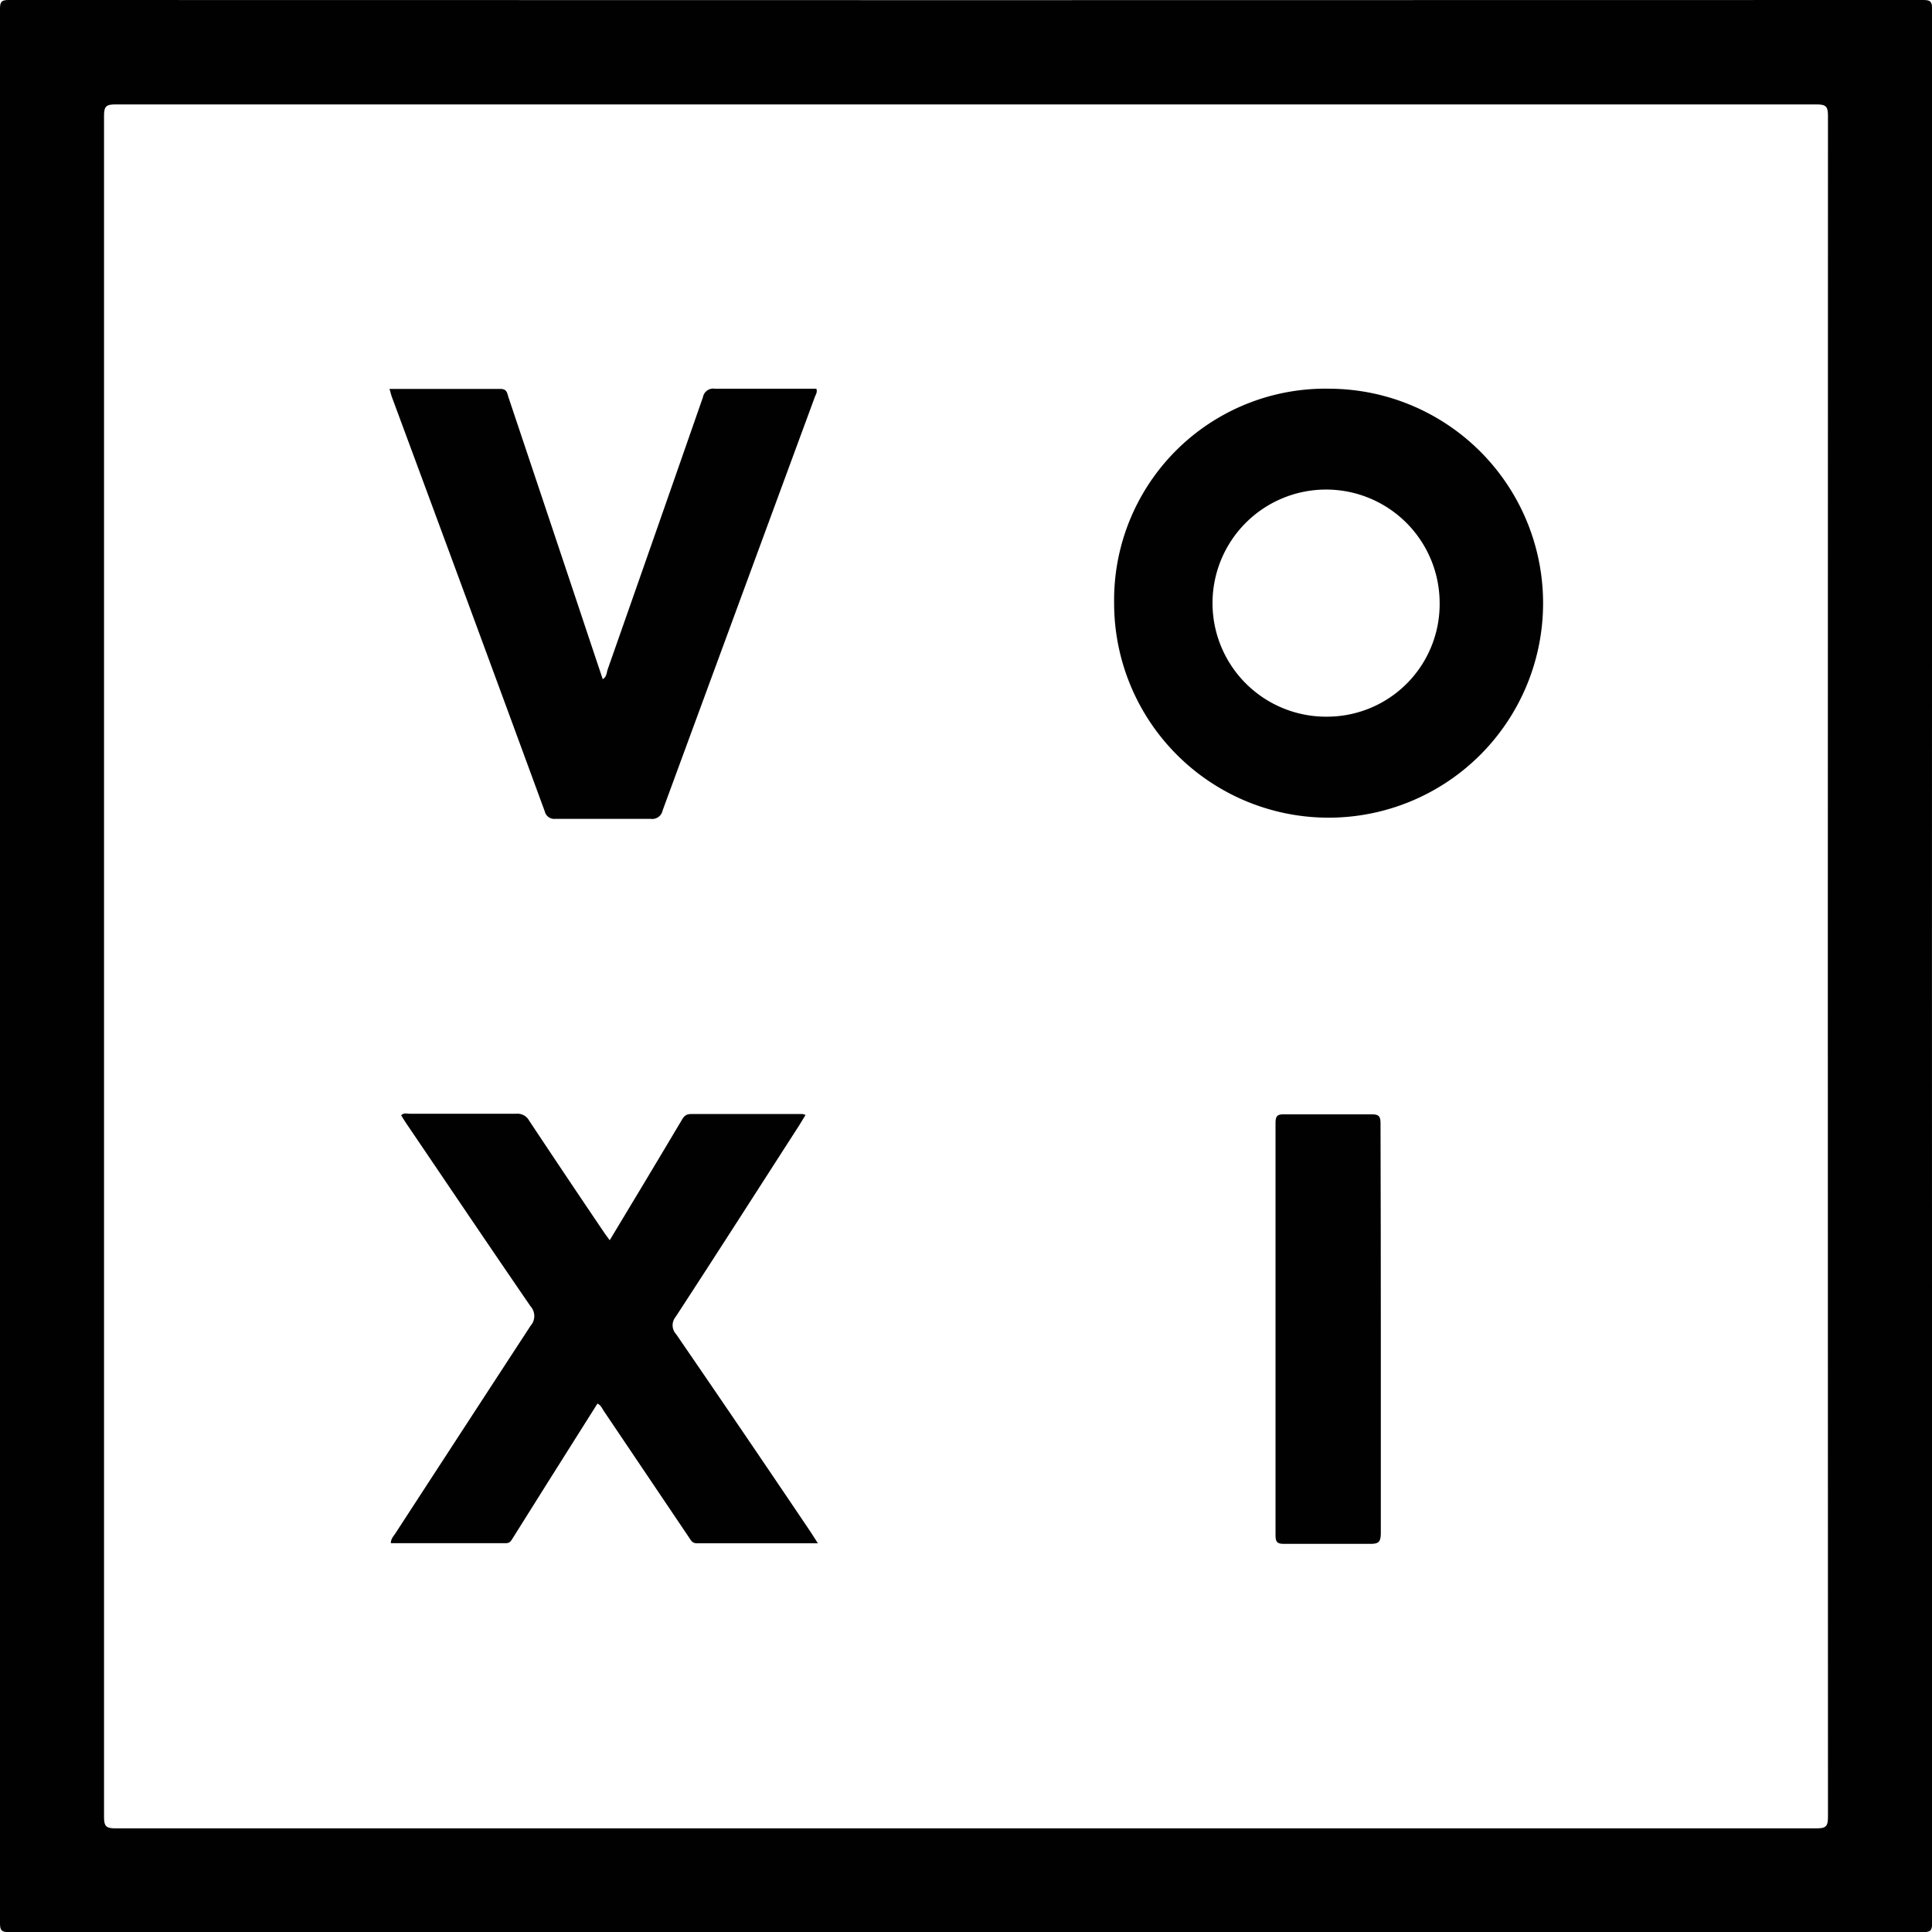
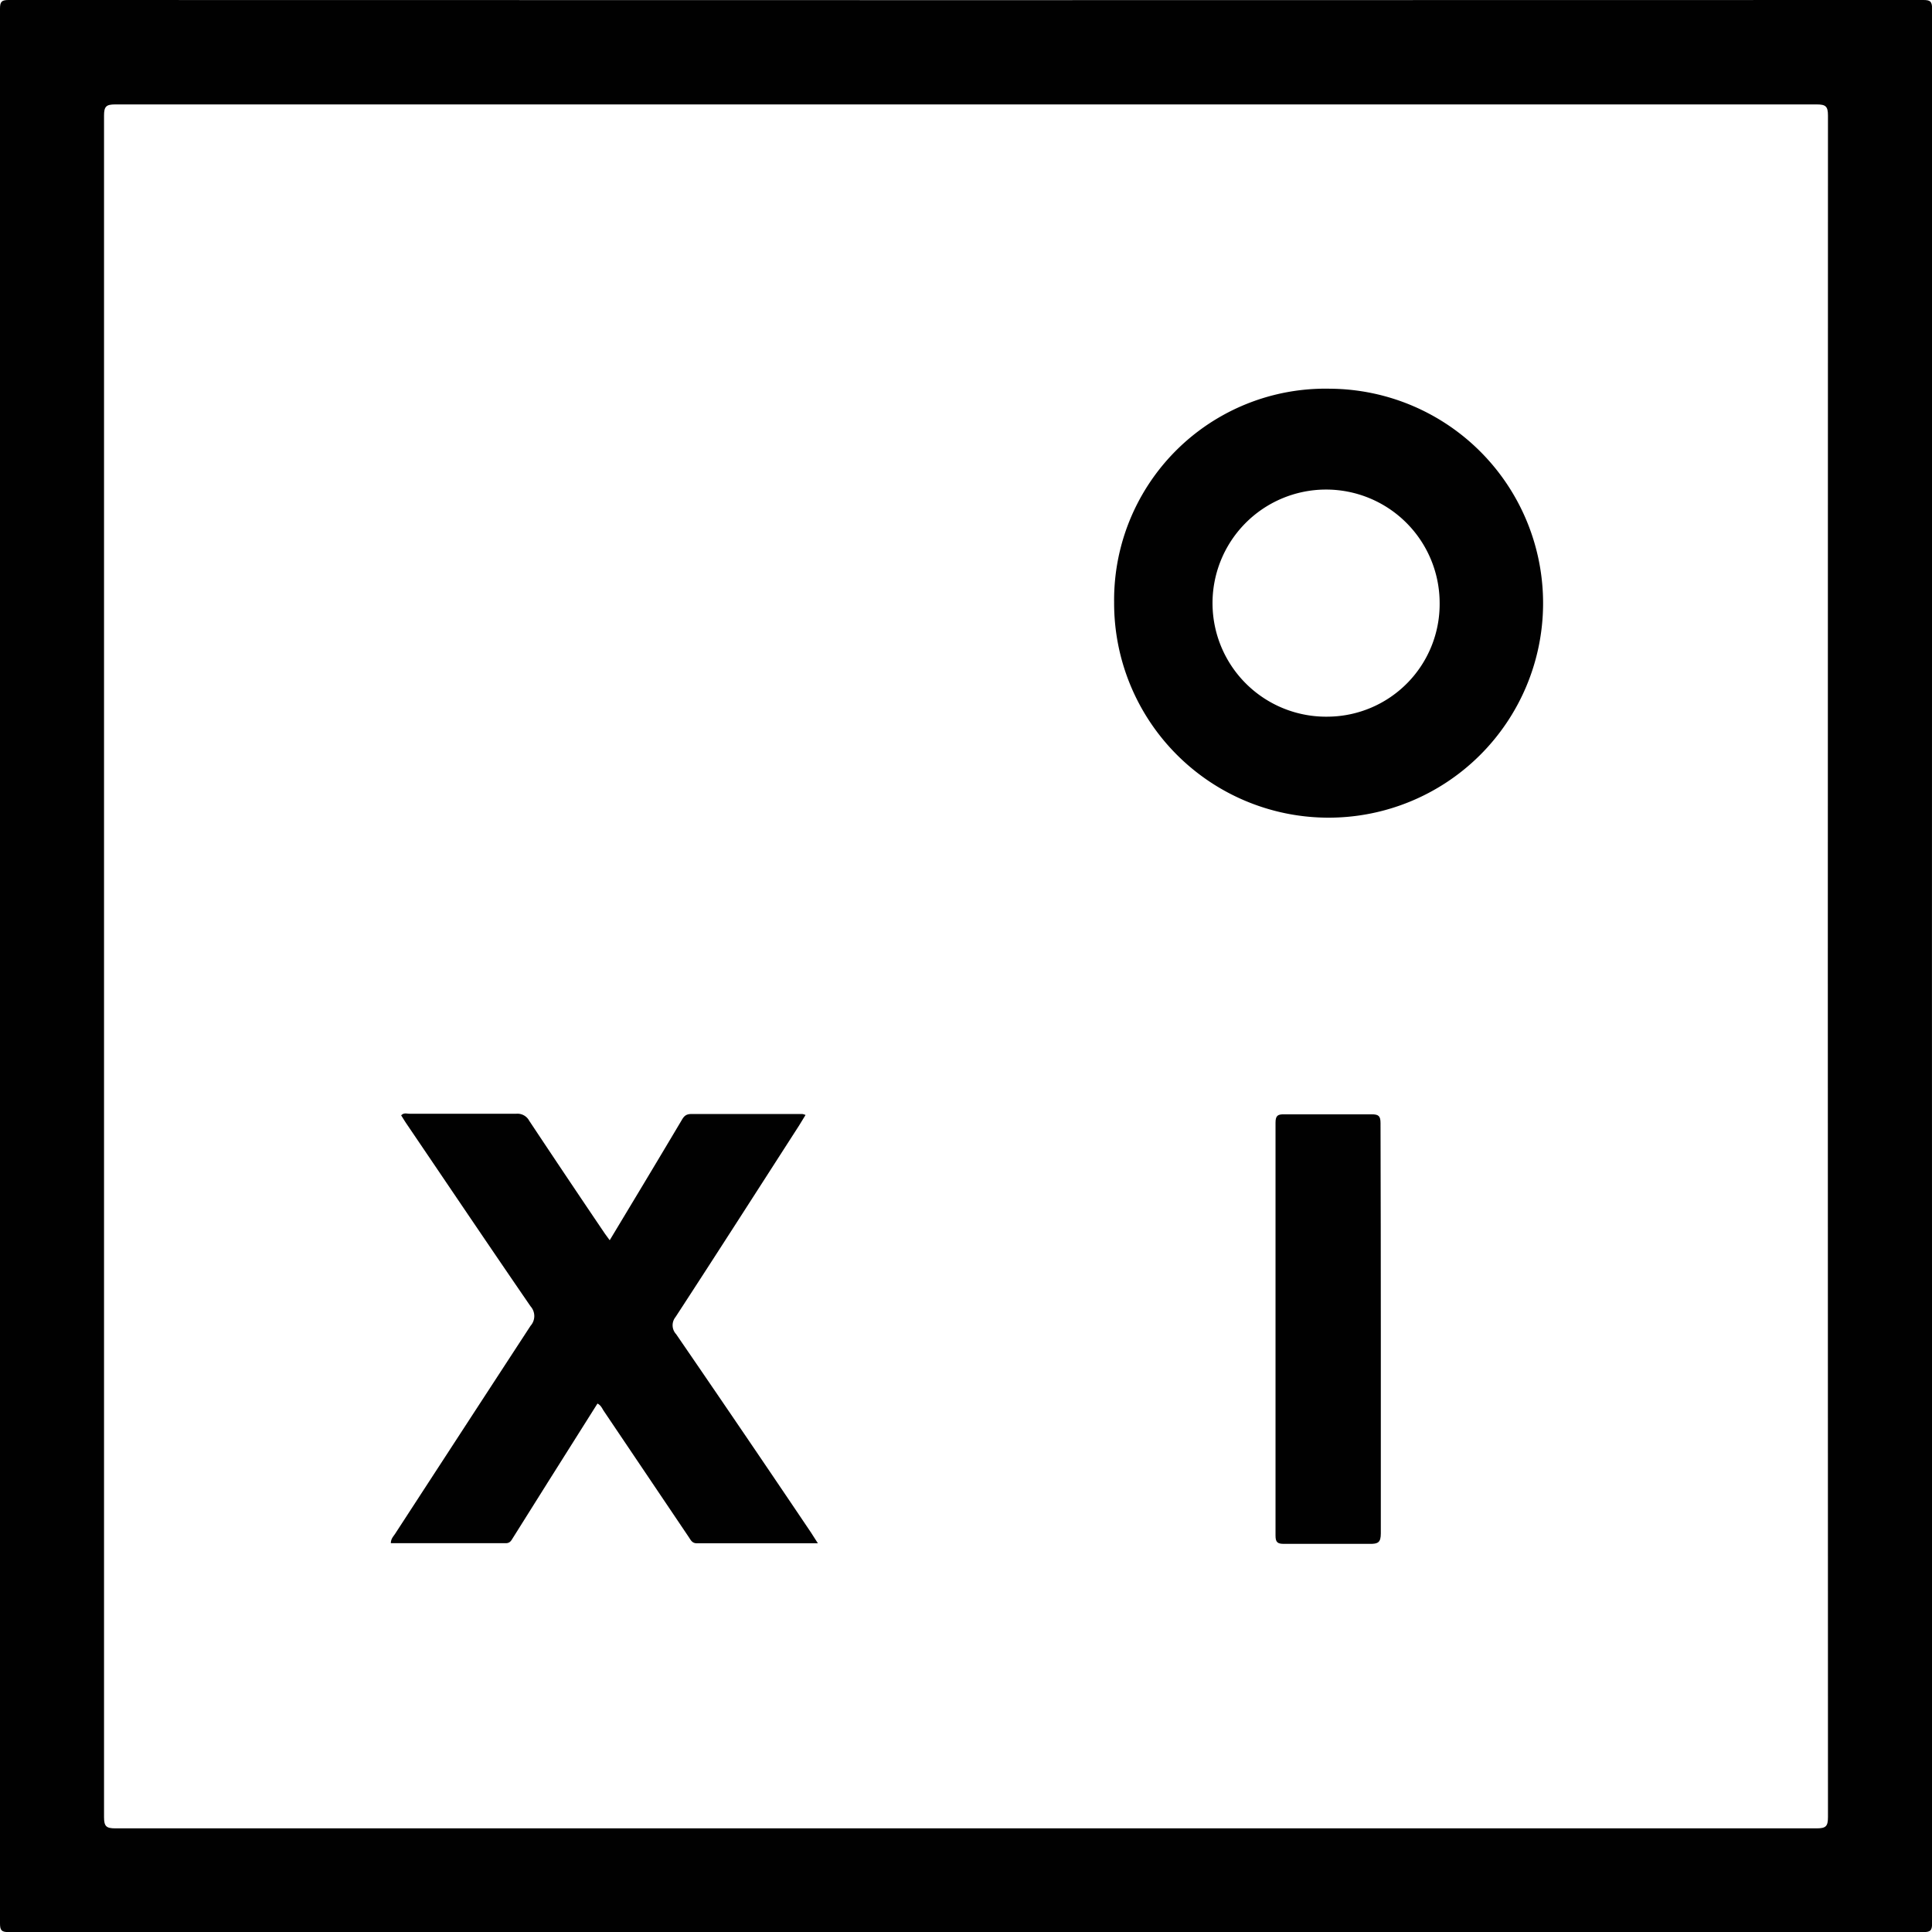
<svg xmlns="http://www.w3.org/2000/svg" id="Layer_1" data-name="Layer 1" viewBox="0 0 198.71 198.71">
  <defs>
    <style>.cls-1{fill:#010101;}</style>
  </defs>
  <title>voxi</title>
  <path class="cls-1" d="M199.36,1.53c0-.72-.17-.89-.89-.89Q100,.67,1.53.64C.81.64.64.81.64,1.53q0,98.48,0,196.94c0,.72.17.89.89.89q49.19,0,98.37,0t98.57,0c.72,0,.89-.17.89-.89Q199.33,100,199.36,1.53Zm-10.71,186c0,.94-.21,1.16-1.15,1.16q-43.75,0-87.5,0t-87.5,0c-.93,0-1.16-.21-1.16-1.15q0-87.5,0-175c0-.94.21-1.16,1.15-1.16q87.5,0,175,0c.94,0,1.16.21,1.16,1.15Q188.62,100,188.65,187.49Z" transform="translate(-0.64 -0.64)" />
  <path class="cls-1" d="M84.76,159.37c-4.26,0-8.36,0-12.45,0-.51,0-.64-.37-.85-.67l-8.72-12.94c-.17-.25-.28-.58-.65-.76l-5,7.93-3.66,5.83c-.19.29-.31.61-.78.6H40.84c0-.47.28-.71.46-1Q48.23,147.7,55.21,137a1.5,1.5,0,0,0,0-2c-4.28-6.23-8.5-12.5-12.74-18.75-.2-.29-.38-.6-.57-.89.27-.3.58-.17.85-.17,3.68,0,7.37,0,11,0a1.37,1.37,0,0,1,1.32.72q3.81,5.74,7.66,11.43c.18.27.37.52.62.86l3.61-6q1.89-3.15,3.77-6.31c.22-.38.41-.67,1-.67,3.81,0,7.63,0,11.44,0a1.23,1.23,0,0,1,.32.1l-.66,1.08c-4.23,6.57-8.44,13.15-12.71,19.7a1.34,1.34,0,0,0,.06,1.76q7,10.2,13.89,20.43Z" transform="translate(-0.64 -0.64)" />
-   <path class="cls-1" d="M40.7,40.64c3.85,0,7.63,0,11.41,0,.67,0,.69.43.82.84q3.66,10.92,7.3,21.82c.79,2.38,1.59,4.77,2.4,7.19.41-.22.39-.64.51-1q4.92-14,9.8-28a1.07,1.07,0,0,1,1.22-.87c3.48,0,7,0,10.44,0,.14.36-.07.61-.16.87Q76.61,62.74,68.79,84a1.09,1.09,0,0,1-1.24.86c-3.26,0-6.53,0-9.79,0a1,1,0,0,1-1.09-.77Q48.83,62.74,40.93,41.43C40.85,41.19,40.79,40.94,40.7,40.64Z" transform="translate(-0.64 -0.64)" />
  <path class="cls-1" d="M142.66,137.35c0,7,0,14,0,21,0,.94-.29,1.09-1.13,1.08-2.94,0-5.89,0-8.83,0-.66,0-.87-.16-.87-.85q0-21.24,0-42.48c0-.72.24-.86.89-.85,3,0,6,0,9,0,.72,0,.91.18.91.91C142.65,123.19,142.66,130.27,142.66,137.35Z" transform="translate(-0.64 -0.64)" />
  <path class="cls-1" d="M137.46,40.62a21.74,21.74,0,0,0-22.23,22,22.06,22.06,0,1,0,22.23-22Zm-.21,33.73a11.68,11.68,0,1,1,11.46-11.7A11.58,11.58,0,0,1,137.25,74.35Z" transform="translate(-0.64 -0.64)" />
</svg>